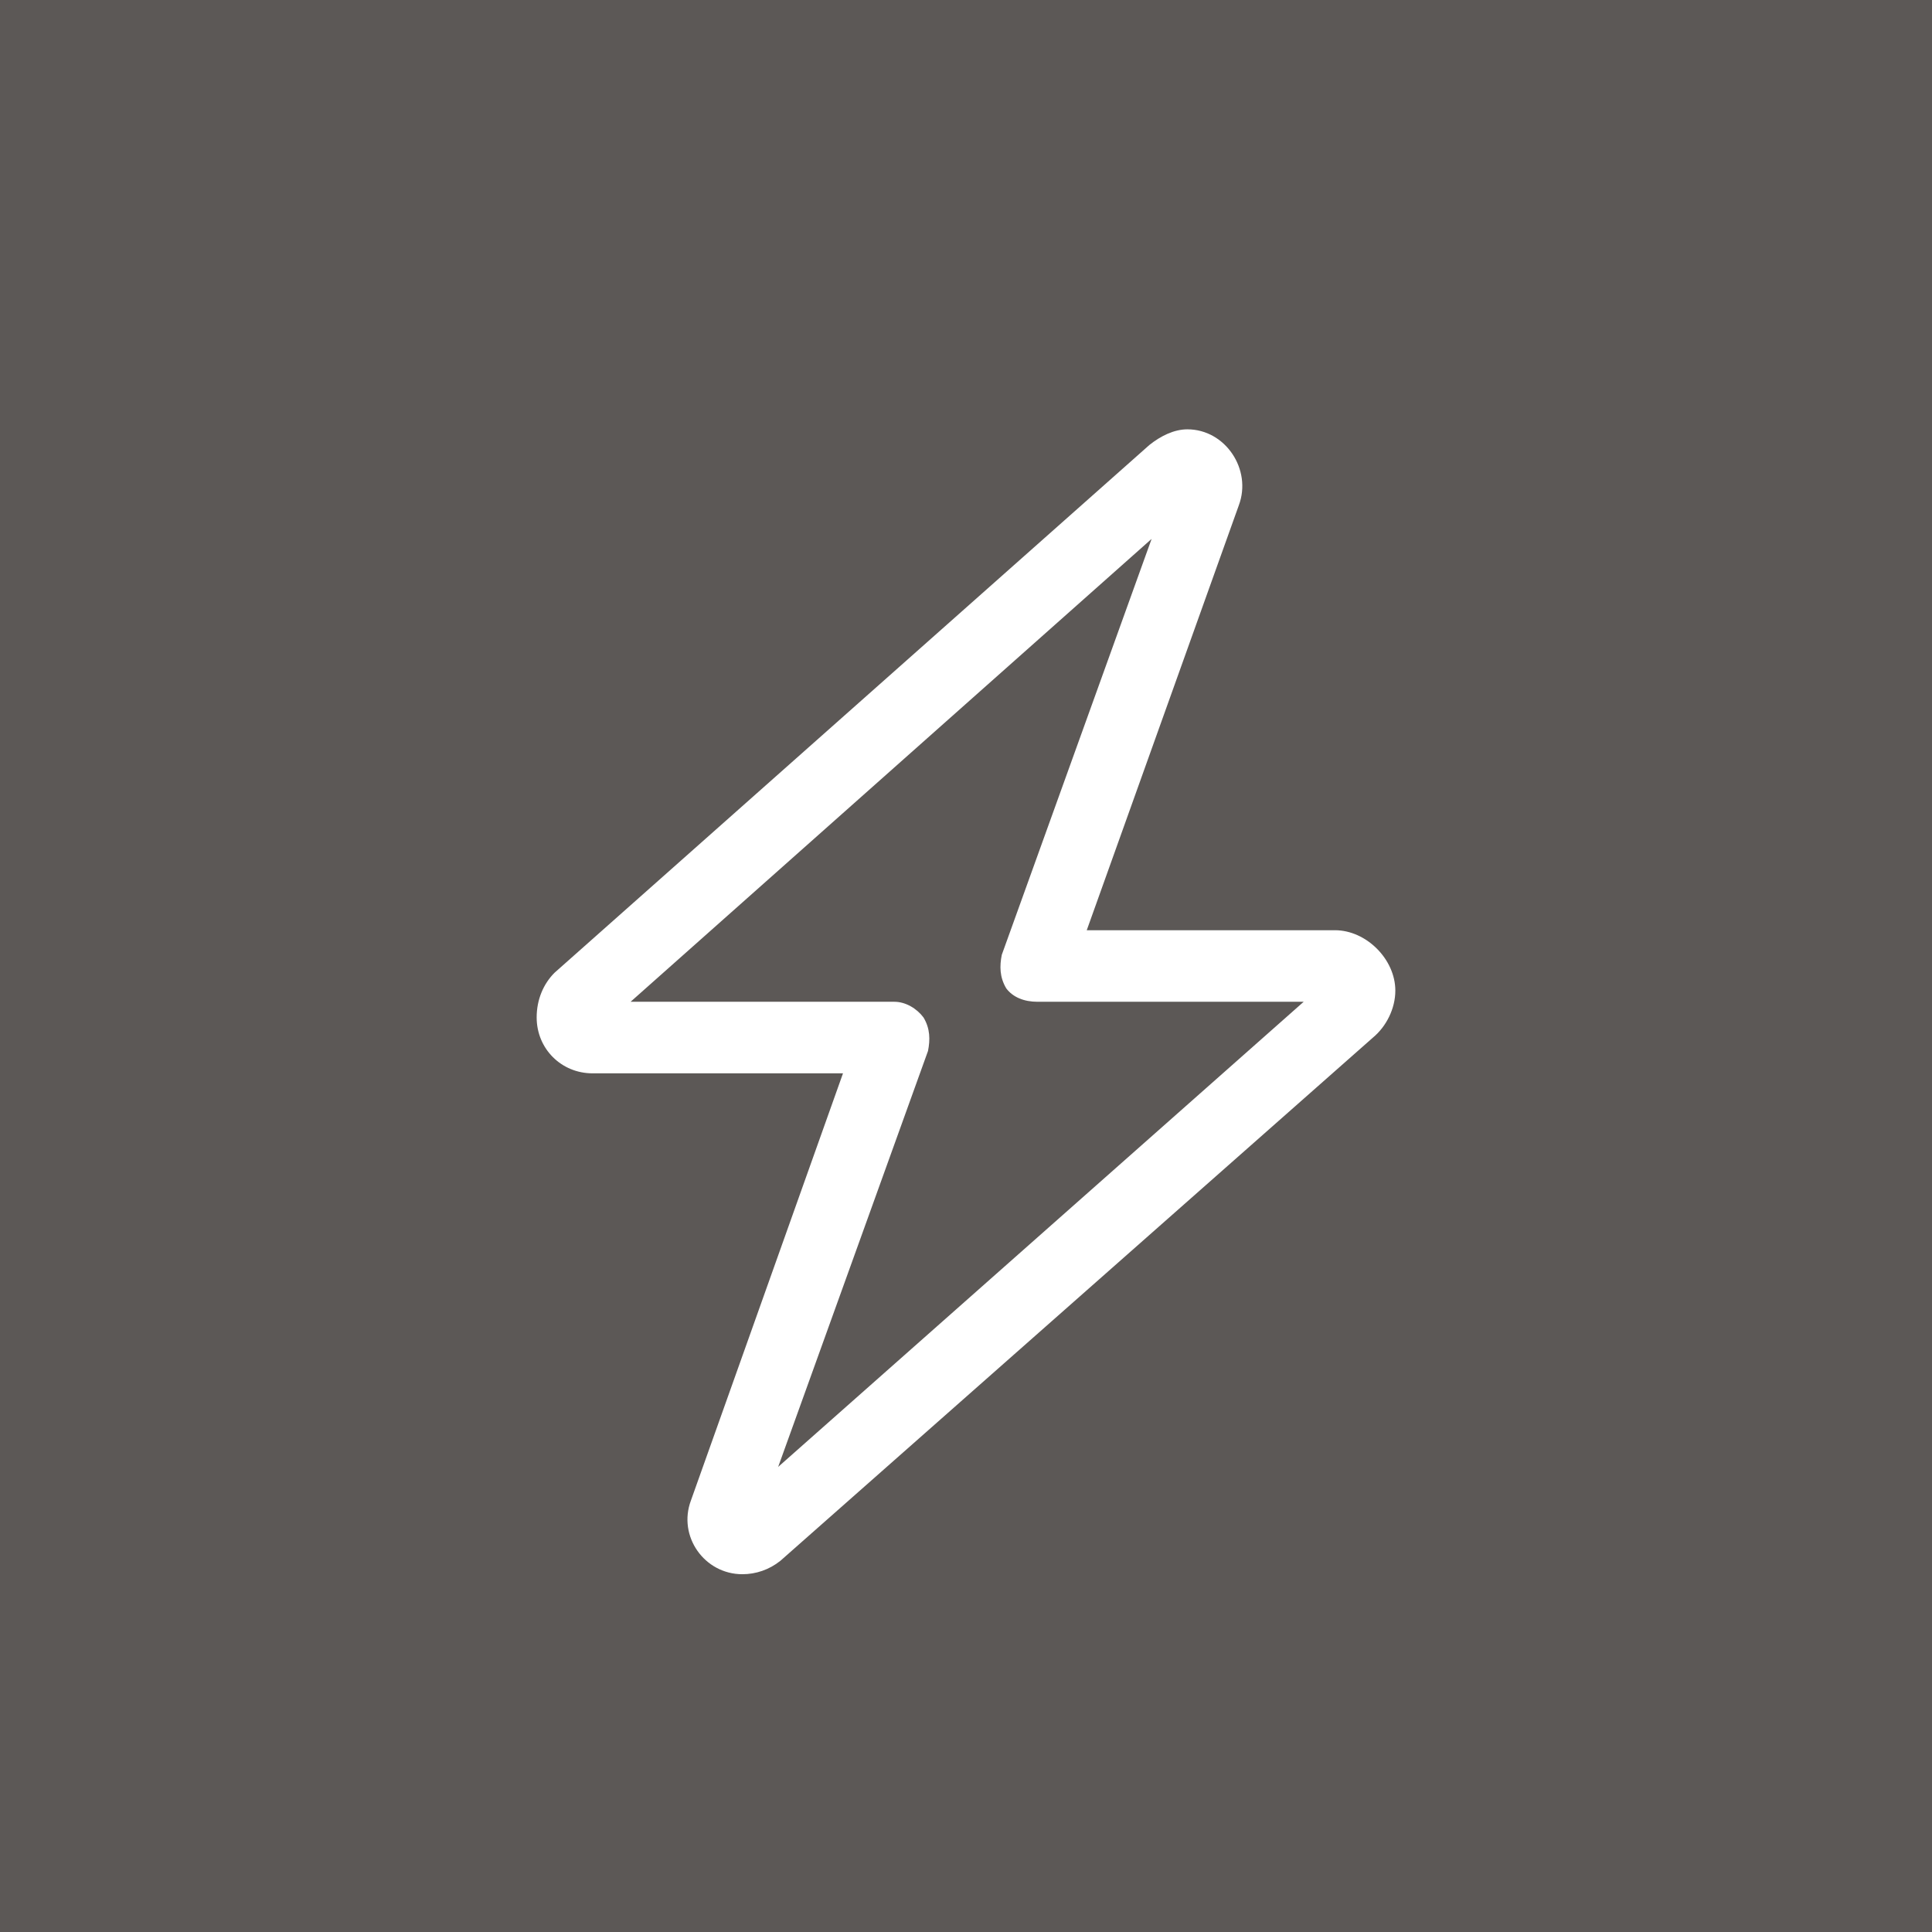
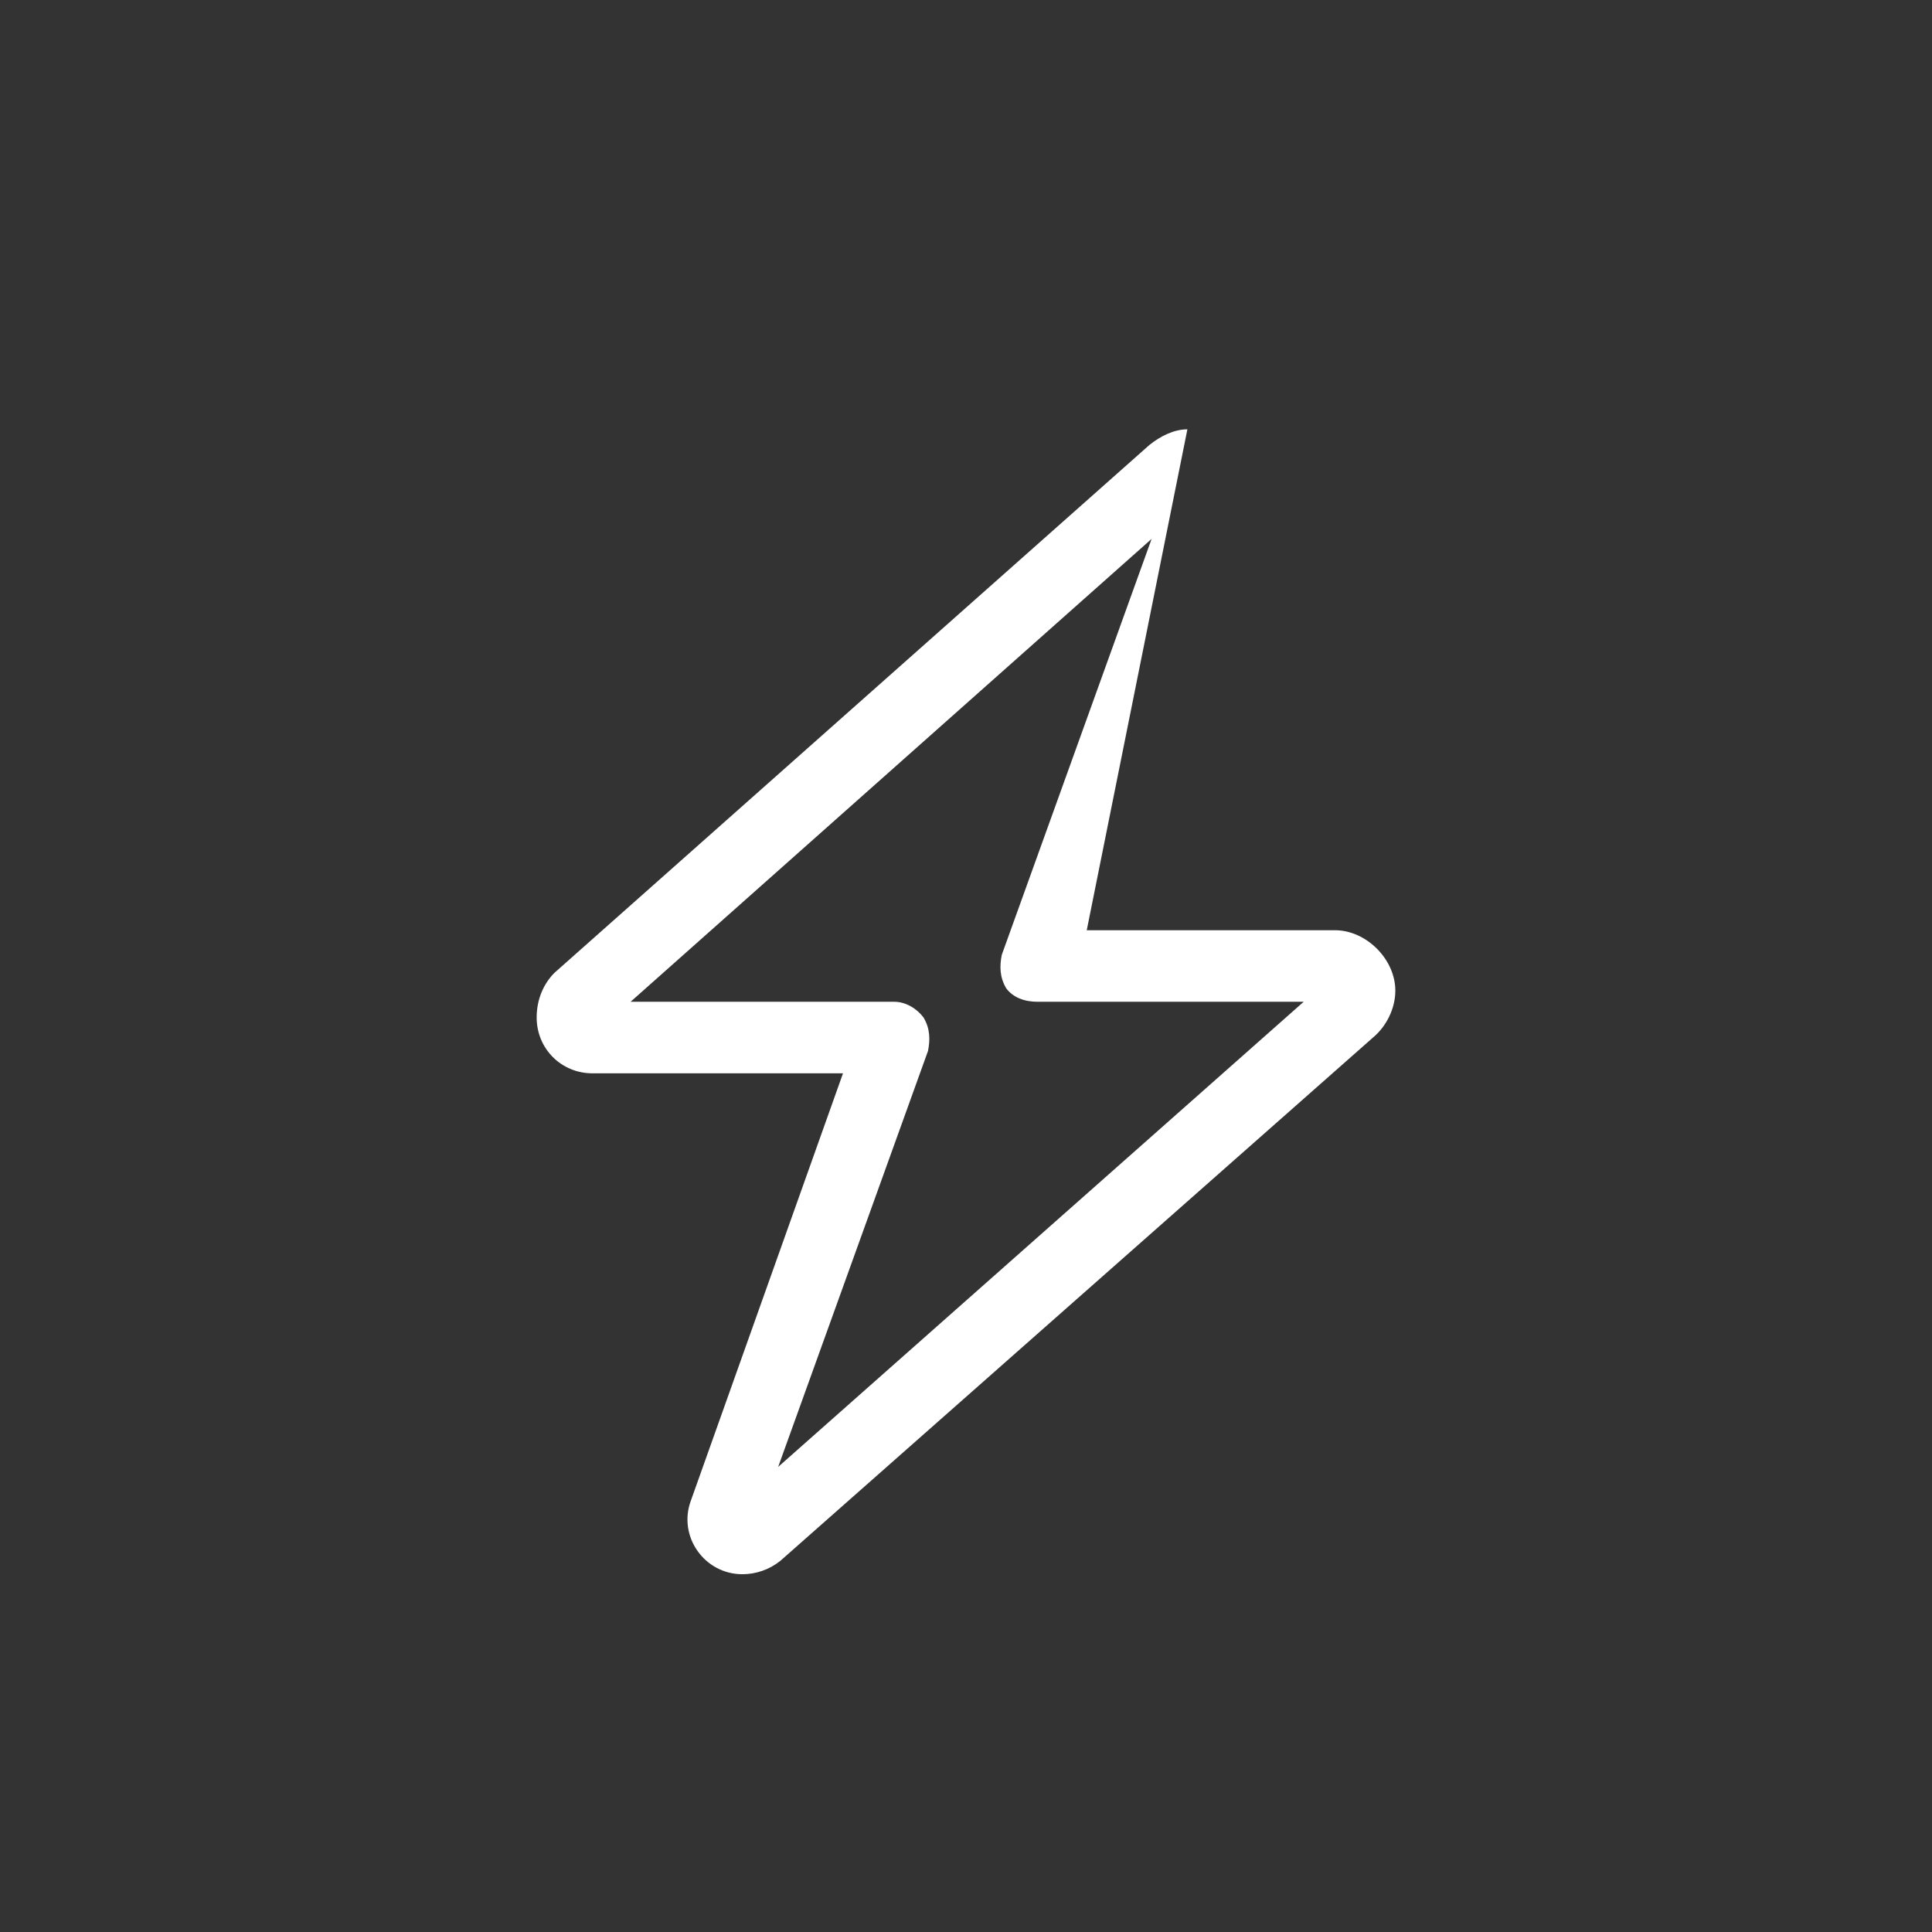
<svg xmlns="http://www.w3.org/2000/svg" fill="none" viewBox="0 0 54 54" height="54" width="54">
  <rect x="0" y="0" width="54" height="54" fill="#333333" stroke="none" />
-   <rect fill-opacity="0.2" fill="#FFEDE4" height="54" width="54" />
-   <path fill="white" d="M32.125 12.438C32.438 12.188 32.812 12 33.188 12C34.25 12 35 13.125 34.625 14.125L30.375 26H37.312C38.188 26 39 26.812 39 27.688C39 28.188 38.75 28.688 38.375 29L21.812 43.625C21.5 43.875 21.125 44 20.75 44C19.688 44 18.938 42.938 19.312 41.938L23.562 30H16.562C15.688 30 15 29.312 15 28.438C15 27.938 15.188 27.5 15.5 27.188L32.125 12.438ZM32.188 15.062L17.625 28H25C25.312 28 25.625 28.188 25.812 28.438C26 28.75 26 29.062 25.938 29.375L21.75 41L36.438 28H29C28.625 28 28.312 27.875 28.125 27.625C27.938 27.312 27.938 27 28 26.688L32.188 15.062Z" />
+   <path fill="white" d="M32.125 12.438C32.438 12.188 32.812 12 33.188 12L30.375 26H37.312C38.188 26 39 26.812 39 27.688C39 28.188 38.75 28.688 38.375 29L21.812 43.625C21.5 43.875 21.125 44 20.75 44C19.688 44 18.938 42.938 19.312 41.938L23.562 30H16.562C15.688 30 15 29.312 15 28.438C15 27.938 15.188 27.5 15.5 27.188L32.125 12.438ZM32.188 15.062L17.625 28H25C25.312 28 25.625 28.188 25.812 28.438C26 28.75 26 29.062 25.938 29.375L21.75 41L36.438 28H29C28.625 28 28.312 27.875 28.125 27.625C27.938 27.312 27.938 27 28 26.688L32.188 15.062Z" />
</svg>